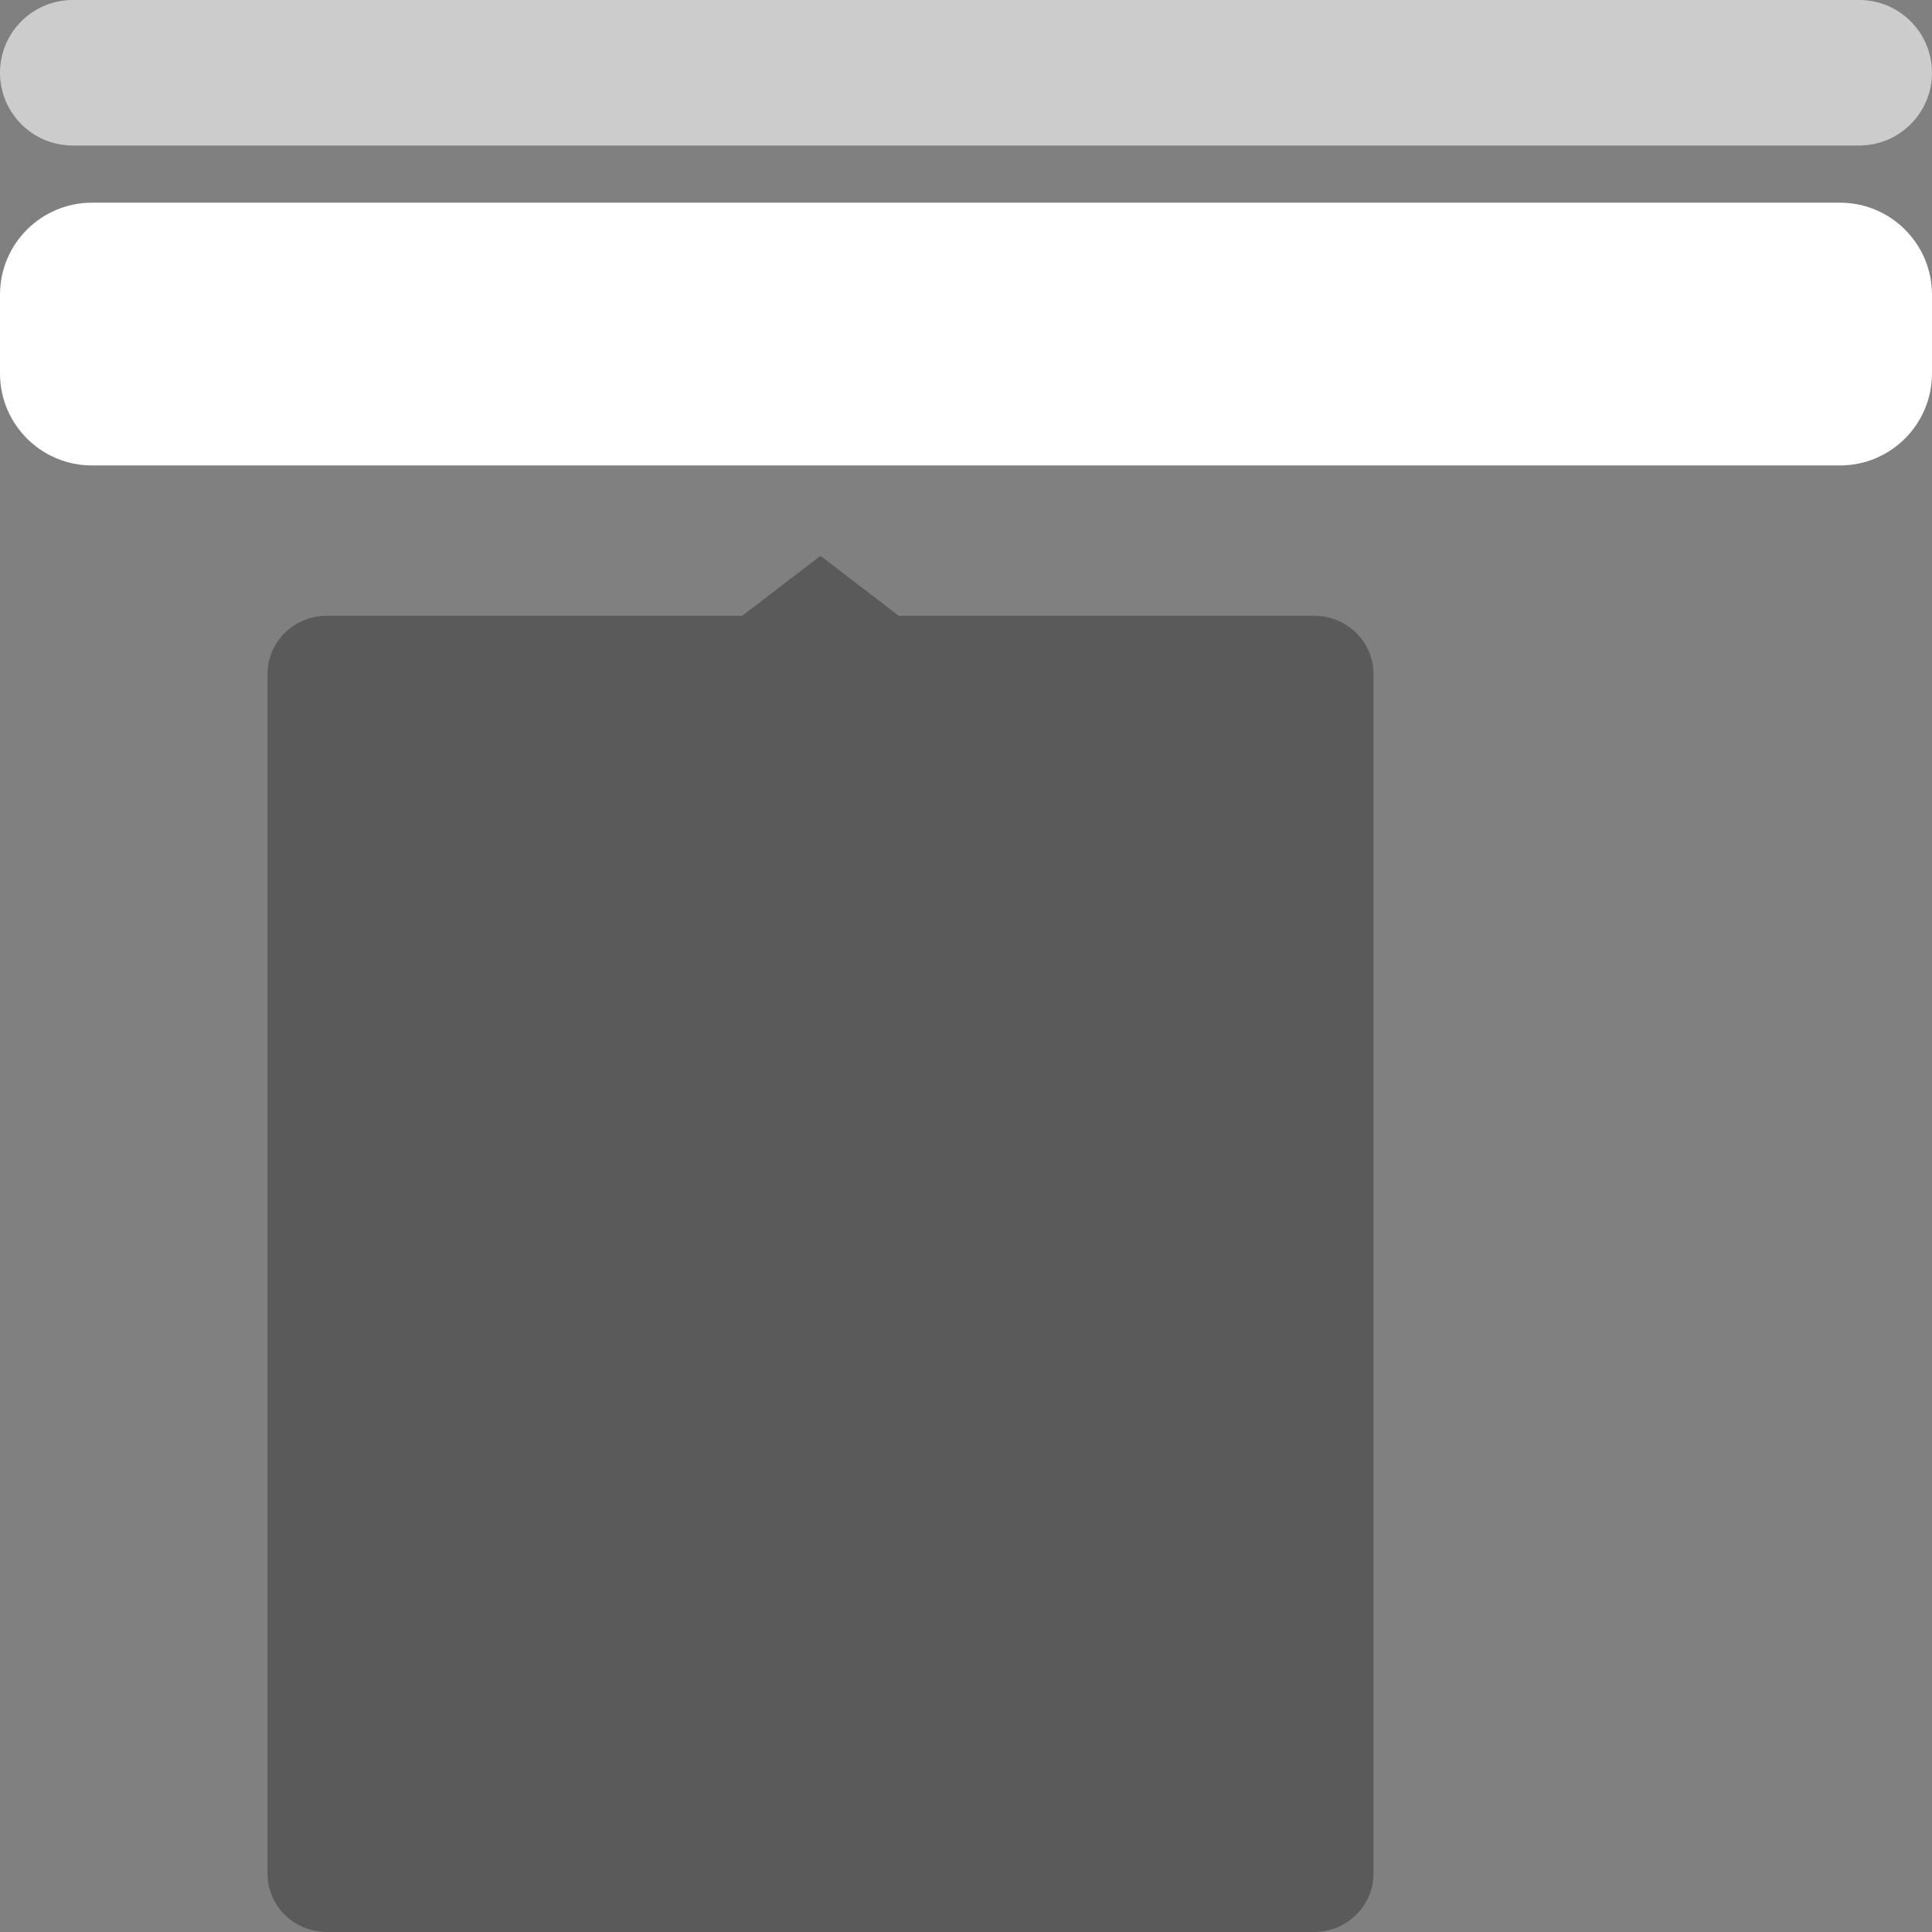
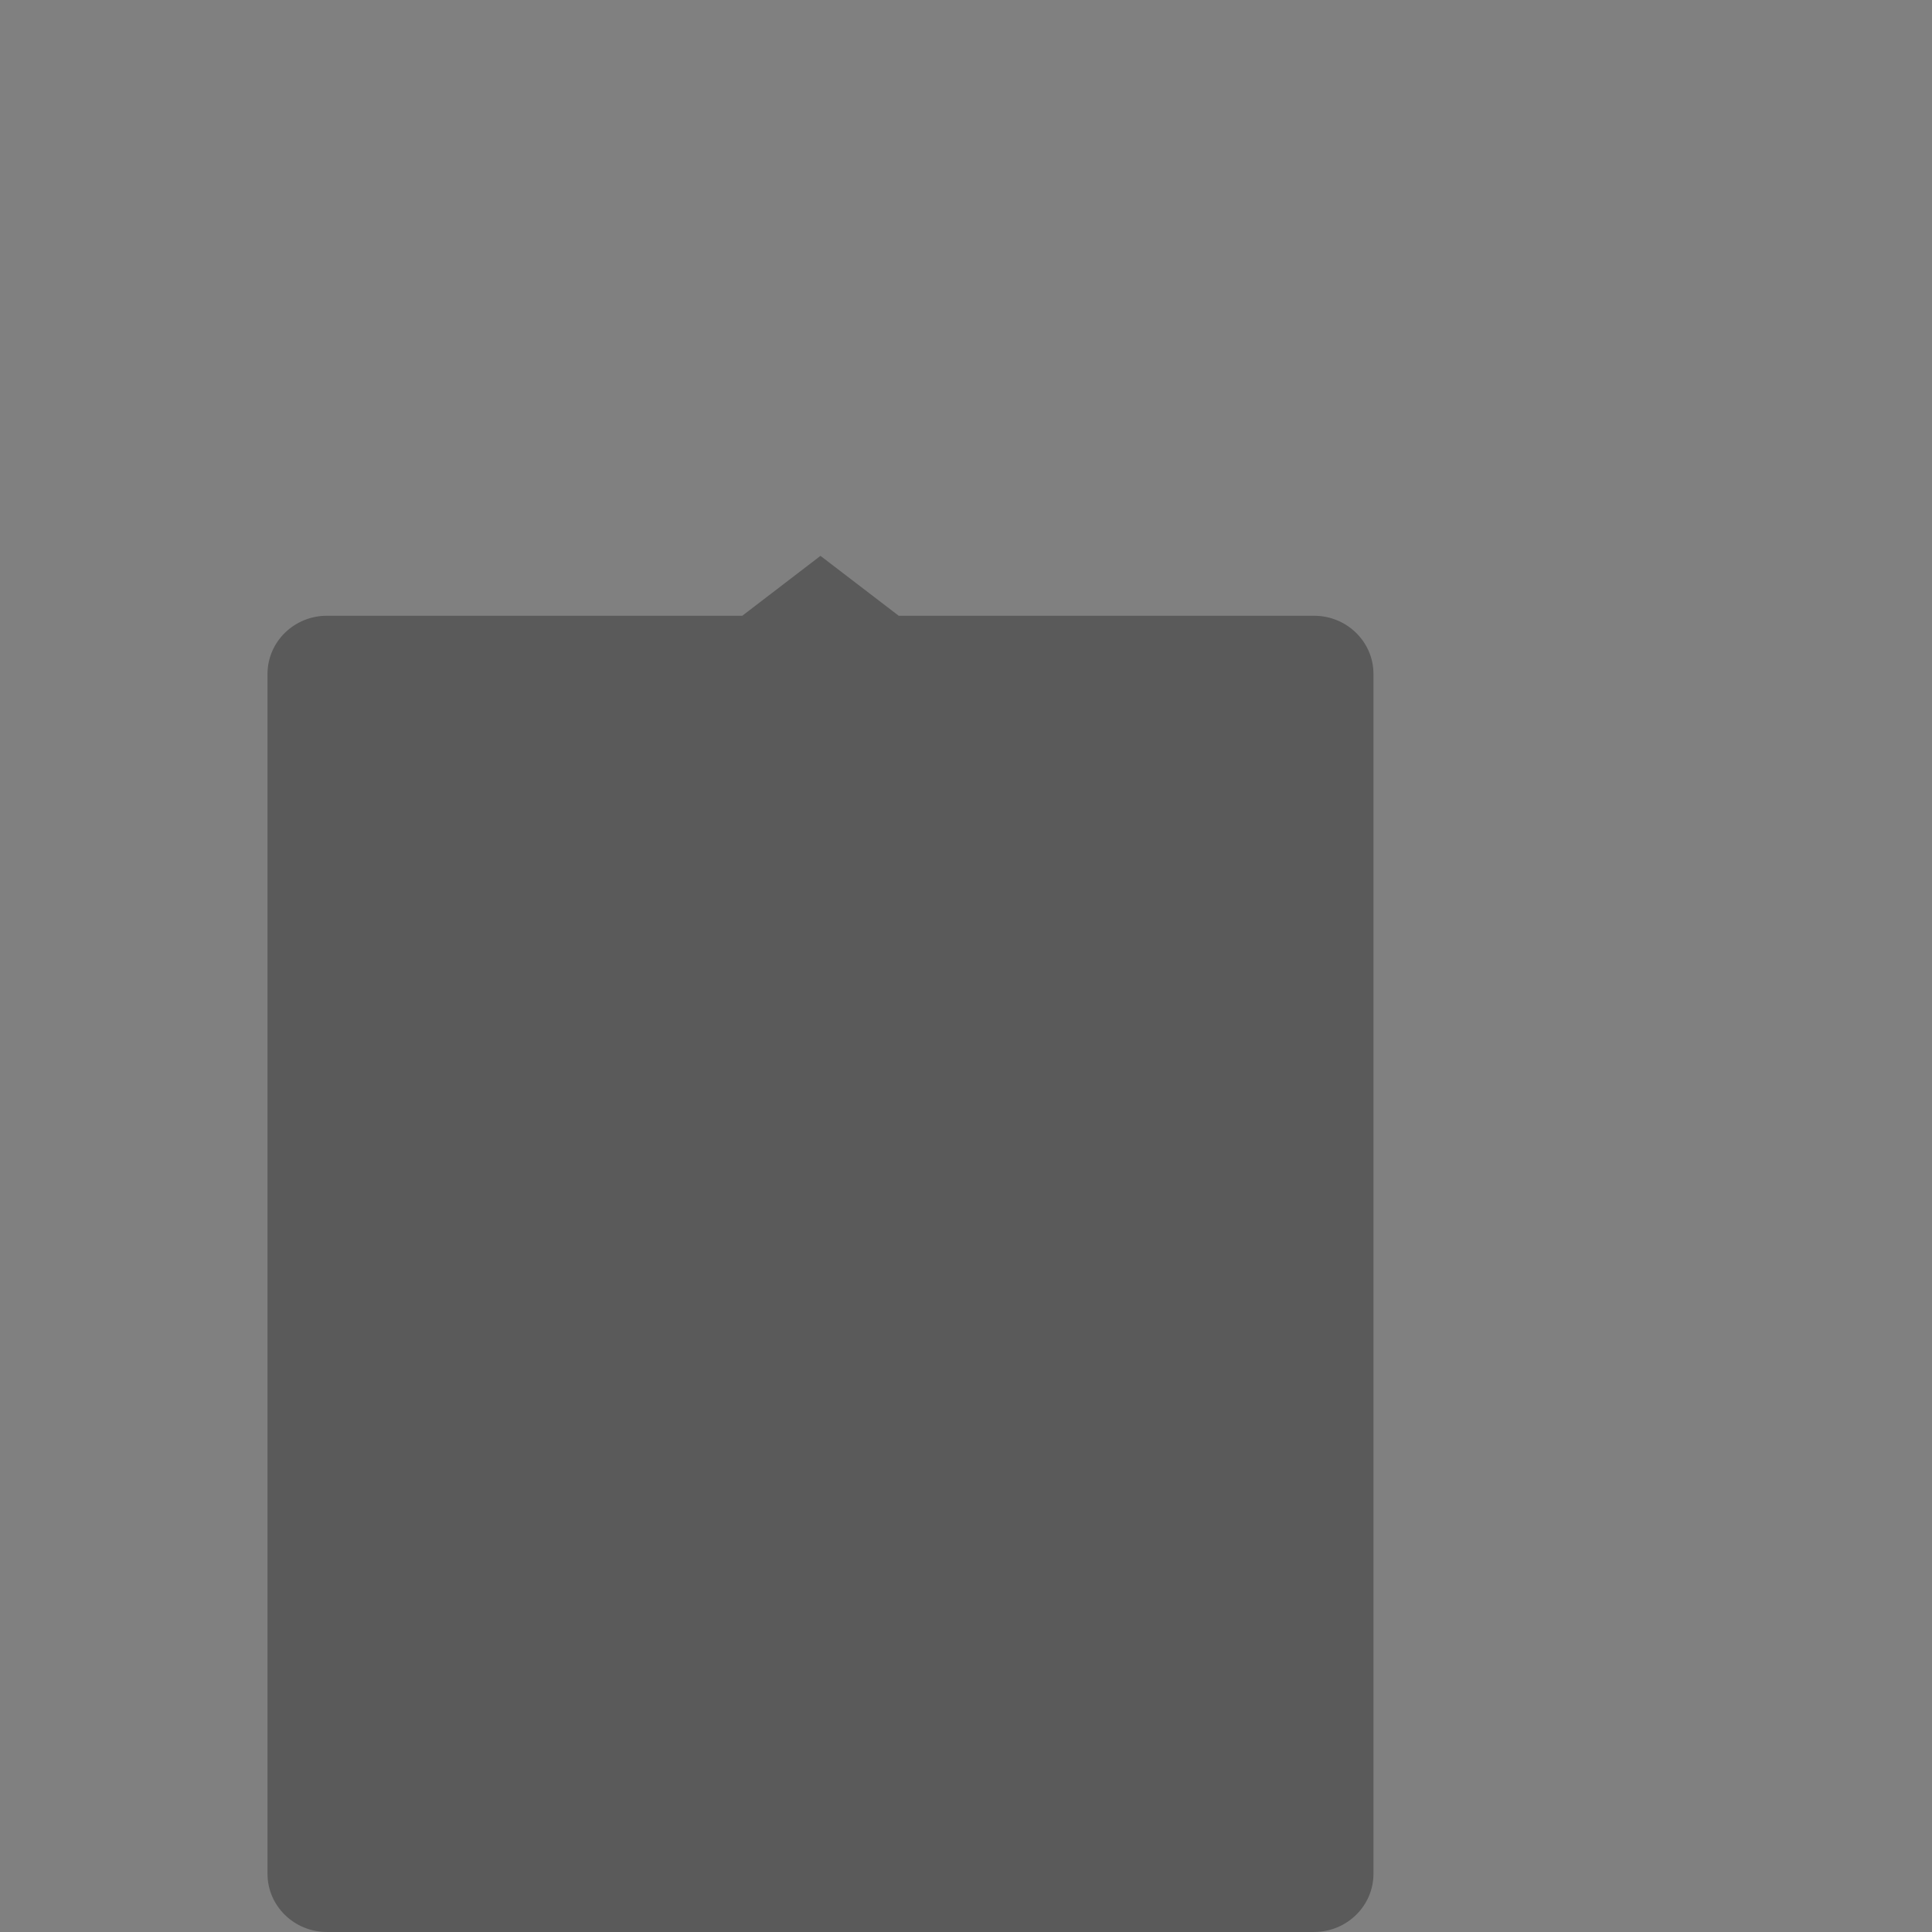
<svg xmlns="http://www.w3.org/2000/svg" width="84" height="84" viewBox="0 0 84 84" fill="none">
  <rect x="0" y="0" width="84" height="84" fill="#808080" stroke="none" />
-   <path d="M0 12.812C0 10.603 1.791 8.812 4 8.812H79.999C82.208 8.812 83.999 10.603 83.999 12.812V16.237C83.999 18.446 82.208 20.237 79.999 20.237H4C1.791 20.237 0 18.446 0 16.237V12.812Z" fill="white" />
-   <path d="M0 3.164C0 1.416 1.416 0 3.164 0H80.835C82.582 0 83.999 1.416 83.999 3.164C83.999 4.911 82.582 6.327 80.835 6.327H3.164C1.416 6.327 0 4.911 0 3.164Z" fill="white" fill-opacity="0.6" />
  <path d="M39.074 26.772L35.673 24.168L32.273 26.772H14.215C12.788 26.772 11.631 27.905 11.631 29.303V81.468C11.631 82.865 12.788 83.999 14.215 83.999H57.131C58.558 83.999 59.716 82.865 59.716 81.468V29.303C59.716 27.905 58.558 26.772 57.131 26.772H39.074Z" fill="black" fill-opacity="0.3" />
</svg>